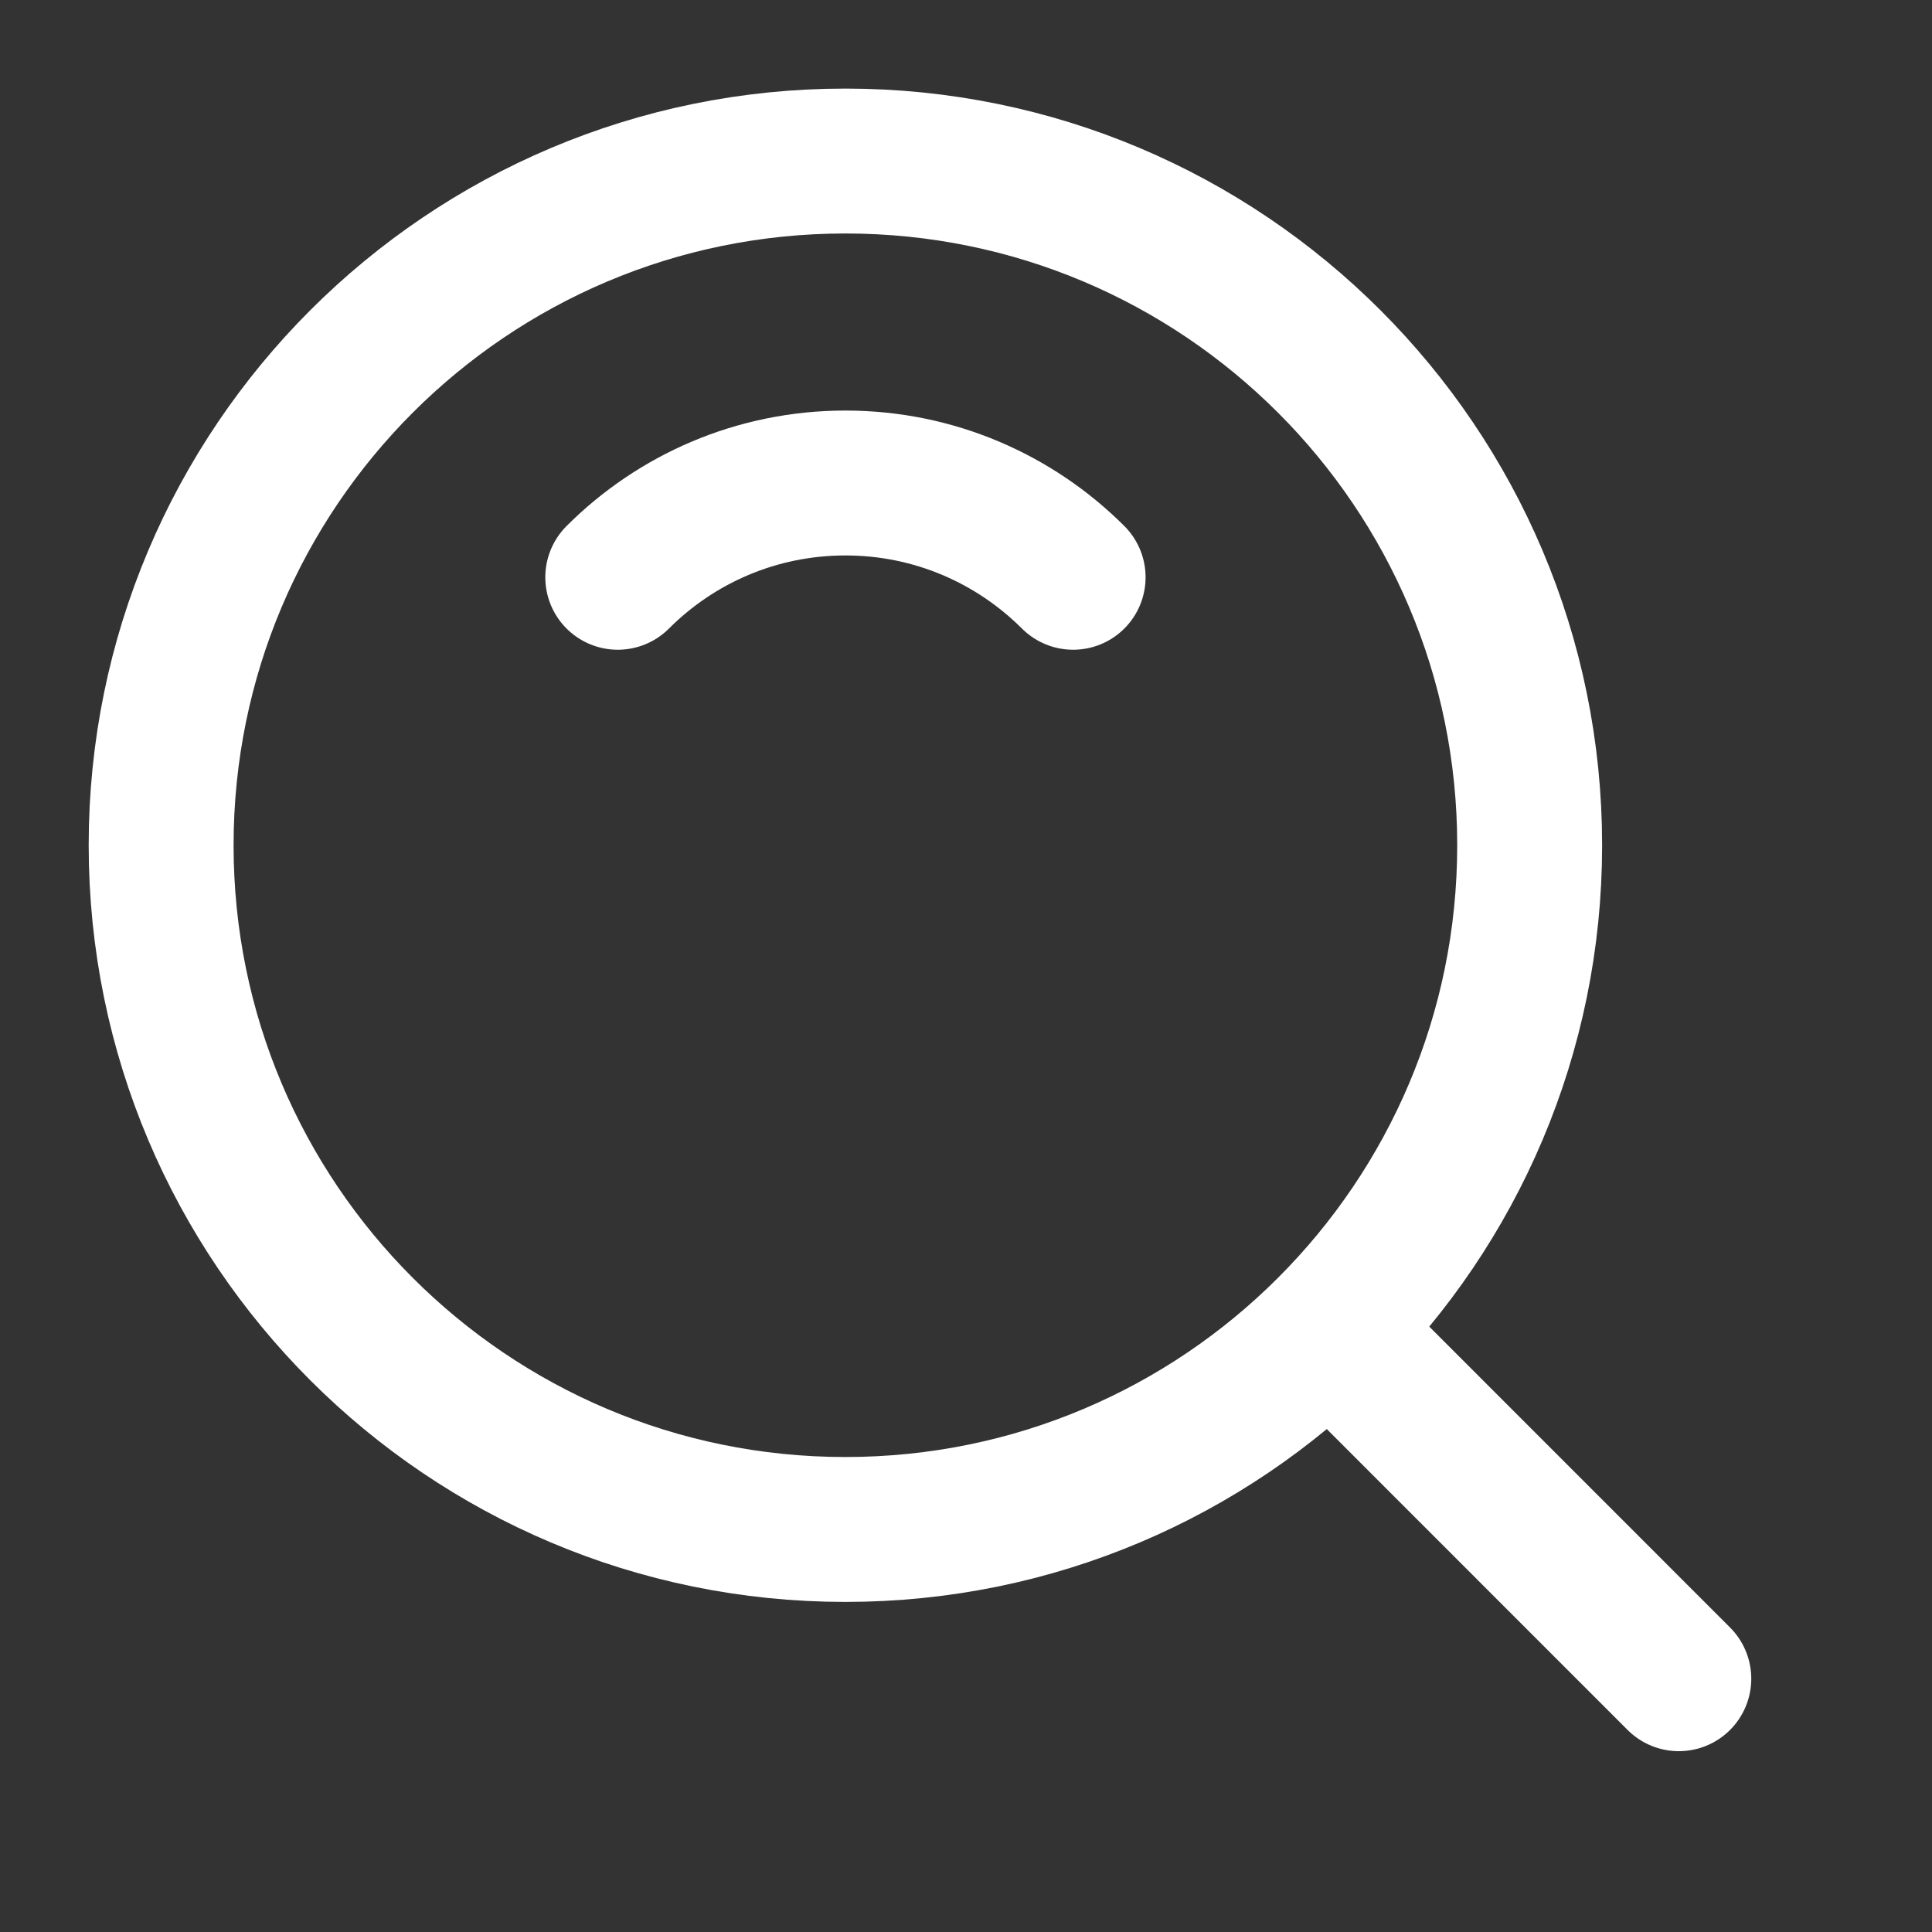
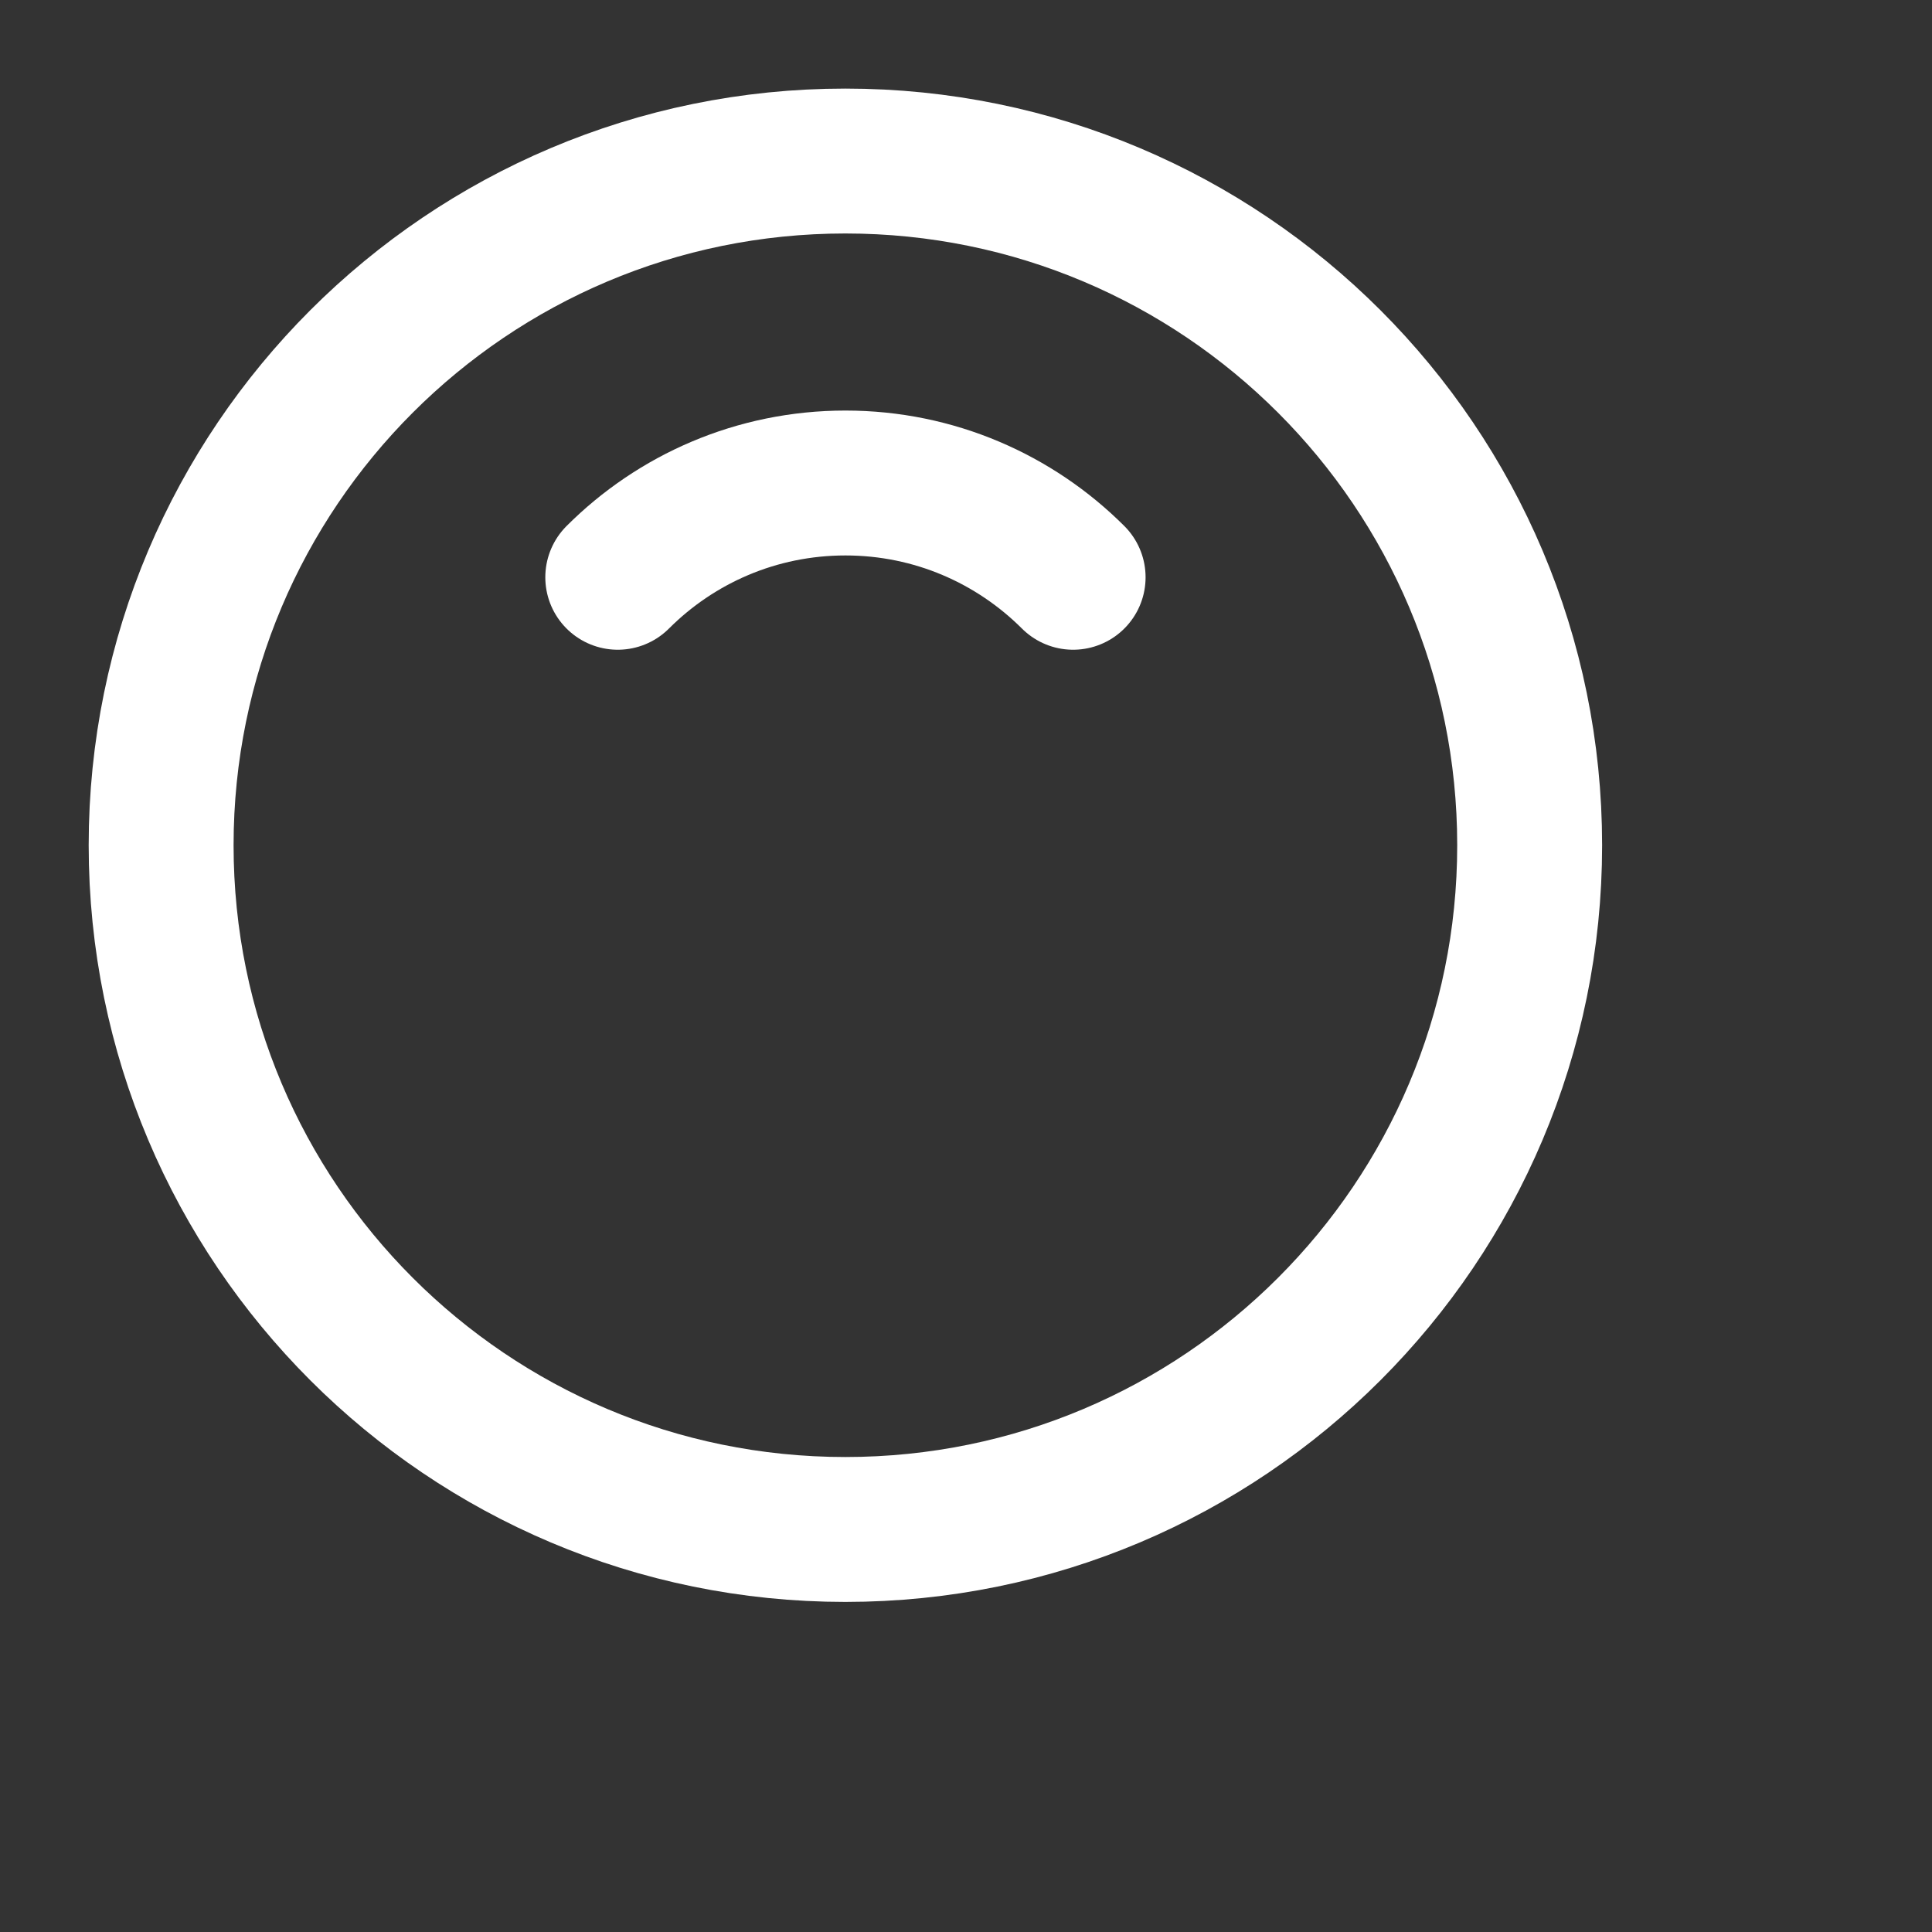
<svg xmlns="http://www.w3.org/2000/svg" viewBox="0 0 20 20" width="20" height="20" fill="none">
  <rect x="0" y="0" width="20" height="20" fill="#333333" stroke="none" />
-   <rect id="搜索 1" width="20" height="20" x="0" y="0" />
  <path id="矢量 183" d="M15.835 8.75C15.835 4.838 12.663 1.667 8.751 1.667C4.839 1.667 1.668 4.838 1.668 8.75C1.668 12.662 4.839 15.833 8.751 15.833C12.663 15.833 15.835 12.662 15.835 8.75Z" fill-rule="nonzero" stroke="rgb(255,255,255)" stroke-linejoin="round" stroke-width="1.5" />
  <path id="矢量 184" d="M11.109 5.976C10.505 5.373 9.672 5 8.752 5C7.831 5 6.998 5.373 6.395 5.976" fill-rule="nonzero" stroke="rgb(255,255,255)" stroke-linecap="round" stroke-linejoin="round" stroke-width="1.5" />
-   <path id="矢量 185" d="M13.844 13.842L17.379 17.378" stroke="rgb(255,255,255)" stroke-linecap="round" stroke-linejoin="round" stroke-width="1.5" />
</svg>